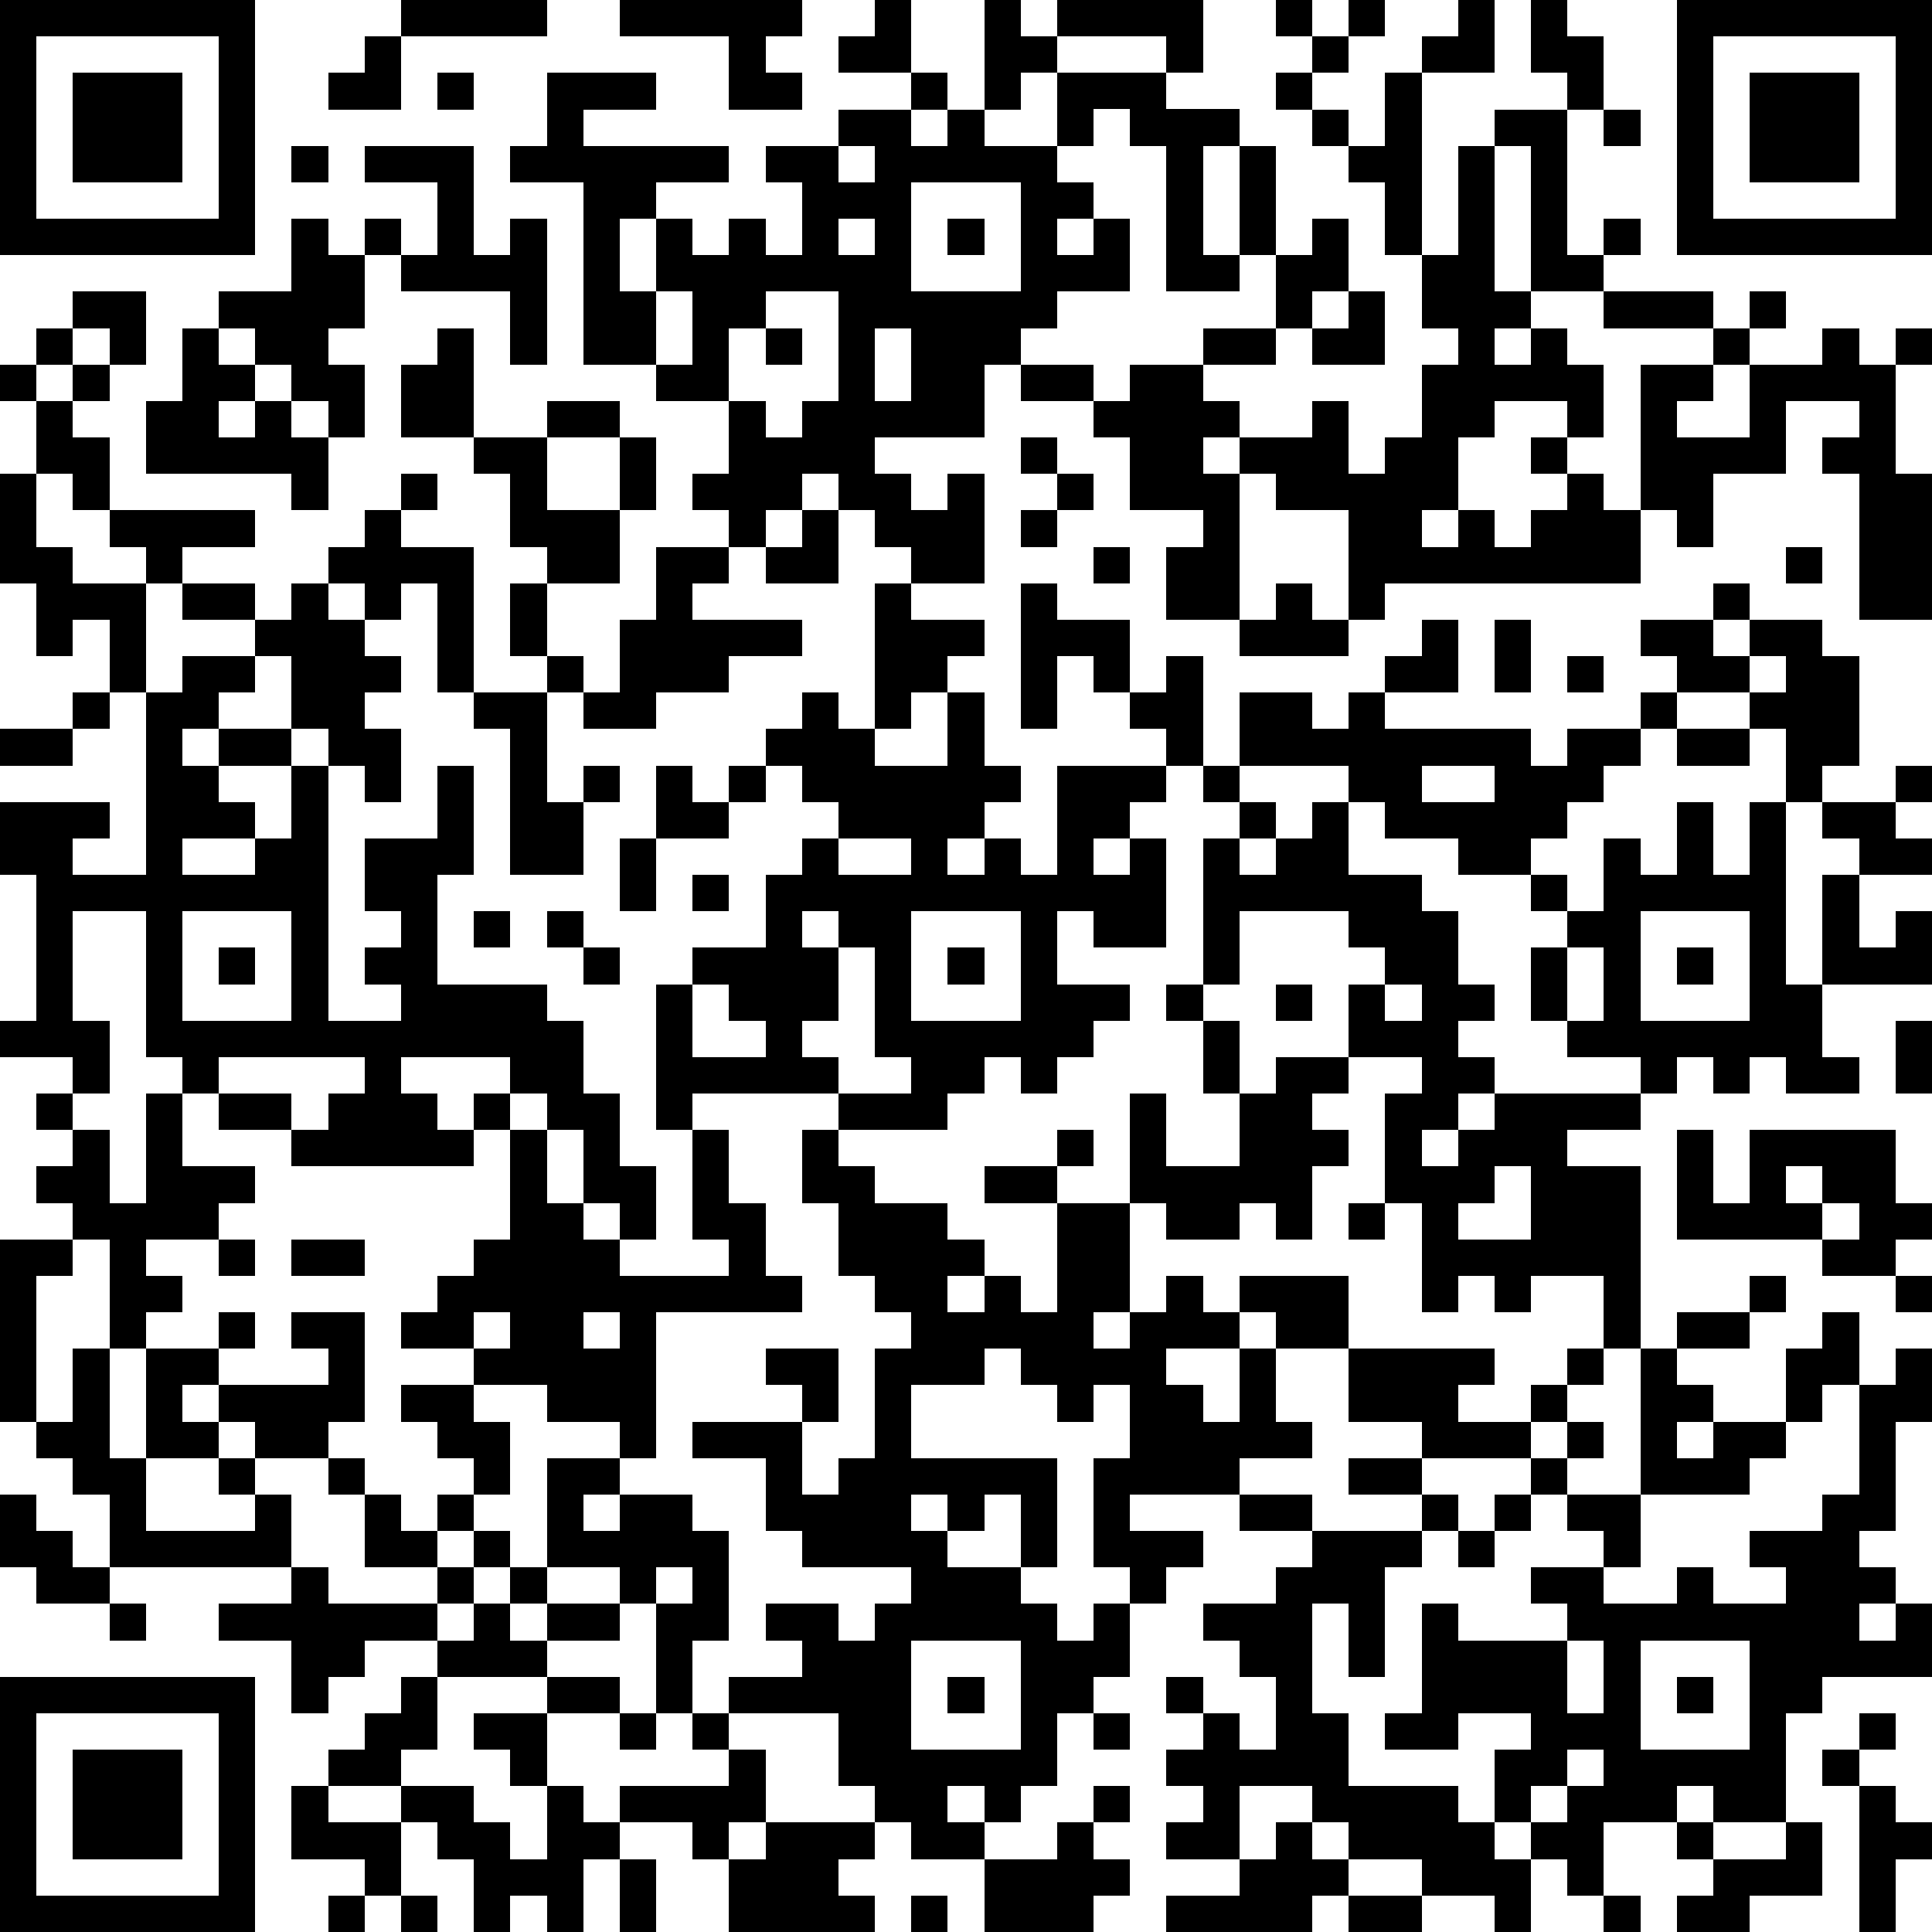
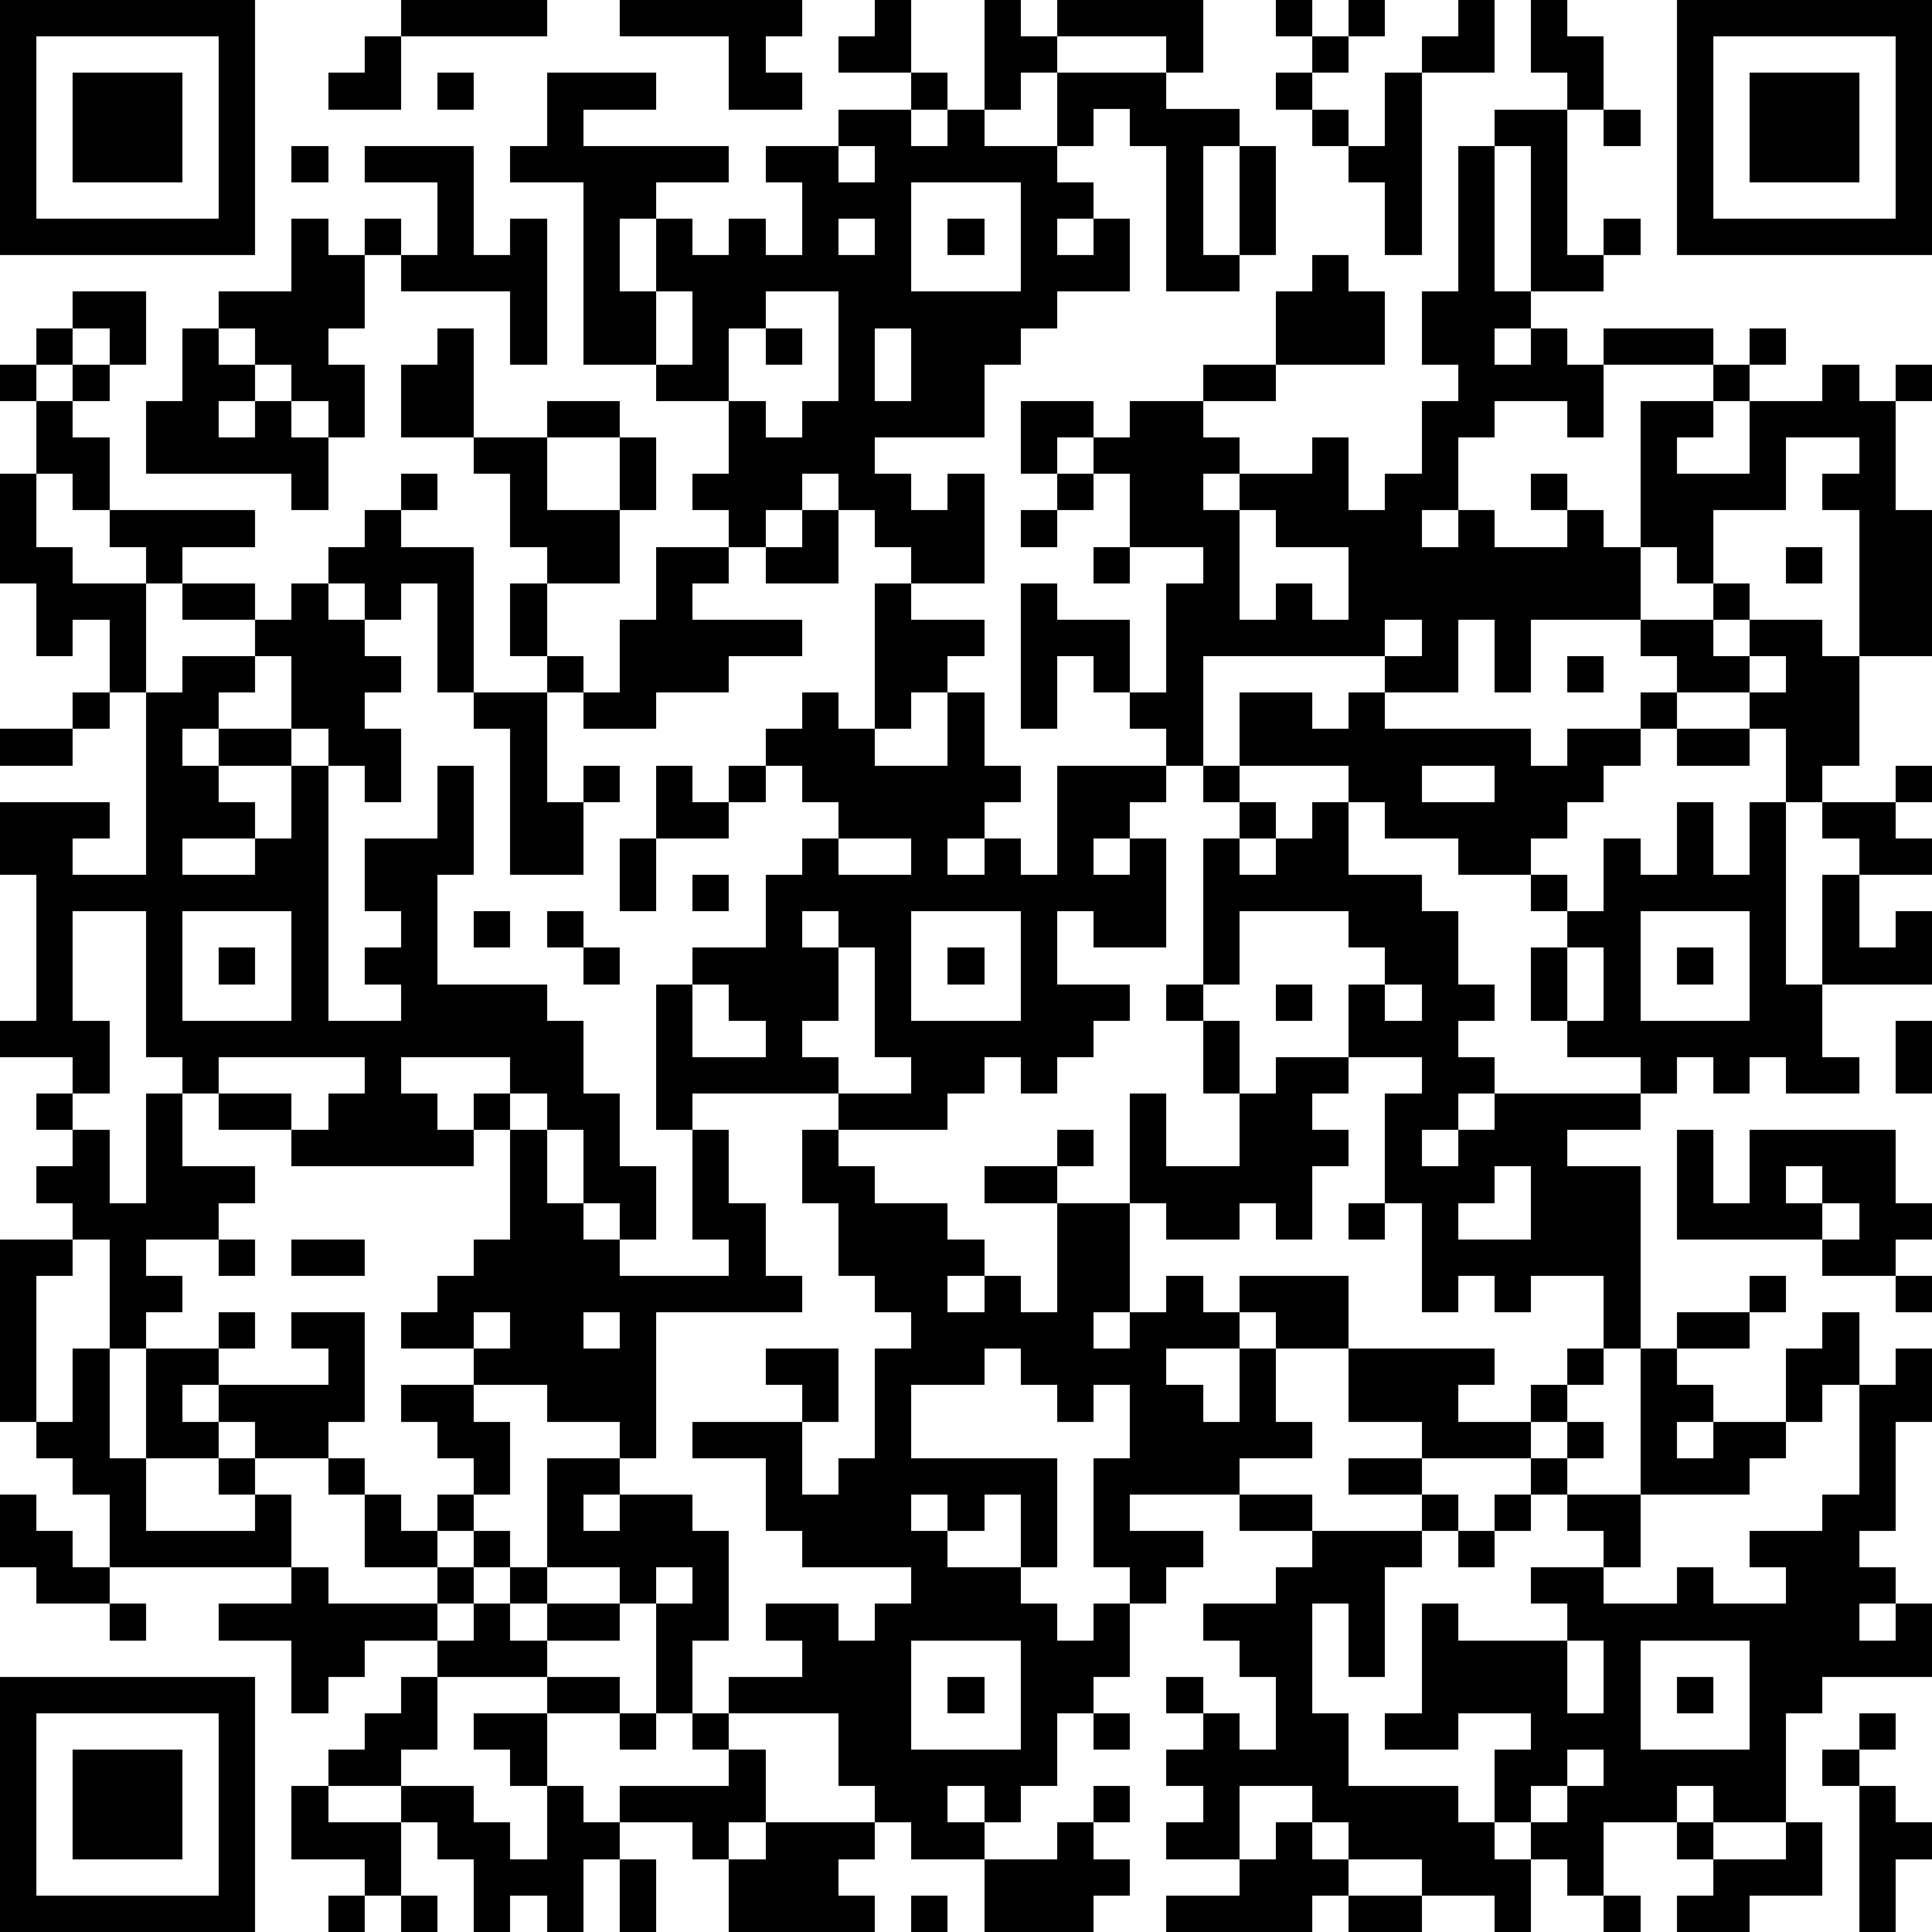
<svg xmlns="http://www.w3.org/2000/svg" version="1.1" width="212" height="212" shape-rendering="crispEdges">
-   <path d="M0 0h7v7h-7zM11 0h4v1h-4zM17 0h5v1h-1v1h1v1h-2v-2h-3zM24 0h1v2h-2v-1h1zM27 0h1v1h1v-1h4v2h-1v-1h-3v1h-1v1h-1zM35 0h1v1h-1zM37 0h1v1h-1zM40 0h1v2h-2v-1h1zM42 0h1v1h1v2h-1v-1h-1zM46 0h7v7h-7zM1 1v5h5v-5zM10 1h1v2h-2v-1h1zM36 1h1v1h-1zM47 1v5h5v-5zM2 2h3v3h-3zM12 2h1v1h-1zM15 2h3v1h-2v1h4v1h-2v1h-1v2h1v-2h1v1h1v-1h1v1h1v-2h-1v-1h2v-1h2v-1h1v1h-1v1h1v-1h1v1h2v-2h3v1h2v1h-1v3h1v-3h1v3h-1v1h-2v-4h-1v-1h-1v1h-1v1h1v1h-1v1h1v-1h1v2h-2v1h-1v1h-1v2h-3v1h1v1h1v-1h1v3h-2v-1h-1v-1h-1v-1h-1v1h-1v1h-1v-1h-1v-1h1v-2h-2v-1h-2v-5h-2v-1h1zM35 2h1v1h-1zM38 2h1v5h-1v-2h-1v-1h-1v-1h1v1h1zM48 2h3v3h-3zM41 3h2v4h1v-1h1v1h-1v1h-2v-4h-1zM44 3h1v1h-1zM8 4h1v1h-1zM10 4h3v3h1v-1h1v4h-1v-2h-3v-1h-1v-1h1v1h1v-2h-2zM23 4v1h1v-1zM40 4h1v4h1v1h-1v1h1v-1h1v1h1v2h-1v-1h-2v1h-1v2h-1v1h1v-1h1v1h1v-1h1v-1h-1v-1h1v1h1v1h1v-4h2v-1h-3v-1h3v1h1v-1h1v1h-1v1h-1v1h-1v1h2v-2h2v-1h1v1h1v-1h1v1h-1v3h1v4h-2v-4h-1v-1h1v-1h-2v2h-2v2h-1v-1h-1v2h-7v1h-1v-3h-2v-1h-1v-1h-1v1h1v4h-2v-2h1v-1h-2v-2h-1v-1h-2v-1h2v1h1v-1h2v-1h2v-2h1v-1h1v2h-1v1h-1v1h-2v1h1v1h2v-1h1v2h1v-1h1v-2h1v-1h-1v-2h1zM25 5v3h3v-3zM8 6h1v1h1v2h-1v1h1v2h-1v-1h-1v-1h-1v-1h-1v-1h2zM23 6v1h1v-1zM26 6h1v1h-1zM2 8h2v2h-1v-1h-1zM18 8v2h1v-2zM21 8v1h-1v2h1v1h1v-1h1v-3zM37 8h1v2h-2v-1h1zM1 9h1v1h-1zM5 9h1v1h1v1h-1v1h1v-1h1v1h1v2h-1v-1h-4v-2h1zM12 9h1v3h-2v-2h1zM21 9h1v1h-1zM24 9v2h1v-2zM0 10h1v1h-1zM2 10h1v1h-1zM1 11h1v1h1v2h-1v-1h-1zM15 11h2v1h-2zM13 12h2v2h2v-2h1v2h-1v2h-2v-1h-1v-2h-1zM28 12h1v1h-1zM0 13h1v2h1v1h2v-1h-1v-1h4v1h-2v1h-1v3h-1v-2h-1v1h-1v-2h-1zM11 13h1v1h-1zM29 13h1v1h-1zM10 14h1v1h2v4h-1v-3h-1v1h-1v-1h-1v-1h1zM22 14h1v2h-2v-1h1zM28 14h1v1h-1zM18 15h2v1h-1v1h3v1h-2v1h-2v1h-2v-1h-1v-1h-1v-2h1v2h1v1h1v-2h1zM30 15h1v1h-1zM49 15h1v1h-1zM5 16h2v1h-2zM8 16h1v1h1v1h1v1h-1v1h1v2h-1v-1h-1v-1h-1v-2h-1v-1h1zM24 16h1v1h2v1h-1v1h-1v1h-1zM28 16h1v1h2v2h-1v-1h-1v2h-1zM35 16h1v1h1v1h-3v-1h1zM47 16h1v1h-1zM39 17h1v2h-2v-1h1zM41 17h1v2h-1zM45 17h2v1h1v-1h2v1h1v3h-1v1h-1v-2h-1v-1h-2v-1h-1zM5 18h2v1h-1v1h-1v1h1v-1h2v1h-2v1h1v1h-2v1h2v-1h1v-2h1v7h2v-1h-1v-1h1v-1h-1v-2h2v-2h1v3h-1v3h3v1h1v2h1v2h1v2h-1v-1h-1v-2h-1v-1h-1v-1h-3v1h1v1h1v-1h1v1h-1v1h-5v-1h-2v-1h-1v-1h-1v-4h-2v3h1v2h-1v-1h-2v-1h1v-4h-1v-2h3v1h-1v1h2v-5h1zM32 18h1v3h-1v-1h-1v-1h1zM43 18h1v1h-1zM48 18v1h1v-1zM2 19h1v1h-1zM13 19h2v3h1v-1h1v1h-1v2h-2v-4h-1zM22 19h1v1h1v1h2v-2h1v2h1v1h-1v1h-1v1h1v-1h1v1h1v-3h3v1h-1v1h-1v1h1v-1h1v3h-2v-1h-1v2h2v1h-1v1h-1v1h-1v-1h-1v1h-1v1h-3v-1h-4v1h-1v-4h1v-1h2v-2h1v-1h1v-1h-1v-1h-1v-1h1zM34 19h2v1h1v-1h1v1h4v1h1v-1h2v-1h1v1h-1v1h-1v1h-1v1h-1v1h-2v-1h-2v-1h-1v-1h-3zM0 20h2v1h-2zM46 20h2v1h-2zM18 21h1v1h1v-1h1v1h-1v1h-2zM33 21h1v1h-1zM39 21v1h2v-1zM52 21h1v1h-1zM34 22h1v1h-1zM36 22h1v2h2v1h1v2h1v1h-1v1h1v1h-1v1h-1v1h1v-1h1v-1h4v-1h-2v-1h-1v-2h1v-1h-1v-1h1v1h1v-2h1v1h1v-2h1v2h1v-2h1v5h1v-3h1v-1h-1v-1h2v1h1v1h-2v2h1v-1h1v2h-3v2h1v1h-2v-1h-1v1h-1v-1h-1v1h-1v1h-2v1h2v5h-1v-2h-2v1h-1v-1h-1v1h-1v-3h-1v-3h1v-1h-2v-2h1v-1h-1v-1h-3v2h-1v-4h1v1h1v-1h1zM17 23h1v2h-1zM23 23v1h2v-1zM19 24h1v1h-1zM5 25v3h3v-3zM13 25h1v1h-1zM15 25h1v1h-1zM22 25v1h1v-1zM25 25v3h3v-3zM45 25v3h3v-3zM6 26h1v1h-1zM16 26h1v1h-1zM23 26v2h-1v1h1v1h2v-1h-1v-3zM26 26h1v1h-1zM43 26v2h1v-2zM46 26h1v1h-1zM19 27v2h2v-1h-1v-1zM32 27h1v1h-1zM35 27h1v1h-1zM38 27v1h1v-1zM33 28h1v2h-1zM52 28h1v2h-1zM6 29v1h2v1h1v-1h1v-1zM35 29h2v1h-1v1h1v1h-1v2h-1v-1h-1v1h-2v-1h-1v-3h1v2h2v-2h1zM1 30h1v1h-1zM4 30h1v2h2v1h-1v1h-2v1h1v1h-1v1h-1v-3h-1v-1h-1v-1h1v-1h1v2h1zM14 31h1v2h1v1h1v1h3v-1h-1v-3h1v2h1v2h1v1h-4v4h-1v-1h-2v-1h-2v-1h-2v-1h1v-1h1v-1h1zM22 31h1v1h1v1h2v1h1v1h-1v1h1v-1h1v1h1v-3h-2v-1h2v-1h1v1h-1v1h2v3h-1v1h1v-1h1v-1h1v1h1v-1h3v2h-2v-1h-1v1h-2v1h1v1h1v-2h1v2h1v1h-2v1h-3v1h2v1h-1v1h-1v-1h-1v-3h1v-2h-1v1h-1v-1h-1v-1h-1v1h-2v2h4v3h-1v-2h-1v1h-1v-1h-1v1h1v1h2v1h1v1h1v-1h1v2h-1v1h-1v2h-1v1h-1v-1h-1v1h1v1h-2v-1h-1v-1h-1v-2h-3v-1h2v-1h-1v-1h2v1h1v-1h1v-1h-3v-1h-1v-2h-2v-1h3v-1h-1v-1h2v2h-1v2h1v-1h1v-3h1v-1h-1v-1h-1v-2h-1zM46 31h1v2h1v-2h4v2h1v1h-1v1h-2v-1h-4zM41 32v1h-1v1h2v-2zM49 32v1h1v-1zM37 33h1v1h-1zM50 33v1h1v-1zM0 34h2v1h-1v4h-1zM6 34h1v1h-1zM8 34h2v1h-2zM48 35h1v1h-1zM52 35h1v1h-1zM6 36h1v1h-1zM8 36h2v3h-1v1h-2v-1h-1v-1h-1v1h1v1h-2v-3h2v1h3v-1h-1zM13 36v1h1v-1zM16 36v1h1v-1zM46 36h2v1h-2zM50 36h1v2h-1v1h-1v-2h1zM2 37h1v3h1v2h3v-1h-1v-1h1v1h1v2h-5v-2h-1v-1h-1v-1h1zM37 37h4v1h-1v1h2v-1h1v-1h1v1h-1v1h-1v1h-3v-1h-2zM45 37h1v1h1v1h-1v1h1v-1h2v1h-1v1h-3zM52 37h1v2h-1v3h-1v1h1v1h-1v1h1v-1h1v2h-3v1h-1v3h-2v-1h-1v1h-2v2h-1v-1h-1v-1h-1v-2h1v-1h-2v1h-2v-1h1v-3h1v1h3v-1h-1v-1h2v-1h-1v-1h-1v-1h1v-1h1v1h-1v1h2v2h-1v1h2v-1h1v1h2v-1h-1v-1h2v-1h1v-3h1zM11 38h2v1h1v2h-1v-1h-1v-1h-1zM9 40h1v1h-1zM15 40h2v1h-1v1h1v-1h2v1h1v3h-1v2h-1v-3h-1v-1h-2zM37 40h2v1h-2zM0 41h1v1h1v1h1v1h-2v-1h-1zM10 41h1v1h1v-1h1v1h-1v1h-2zM34 41h2v1h-2zM39 41h1v1h-1zM41 41h1v1h-1zM13 42h1v1h-1zM36 42h3v1h-1v3h-1v-2h-1v3h1v2h3v1h1v1h1v2h-1v-1h-2v-1h-2v-1h-1v-1h-2v2h-2v-1h1v-1h-1v-1h1v-1h-1v-1h1v1h1v1h1v-2h-1v-1h-1v-1h2v-1h1zM40 42h1v1h-1zM8 43h1v1h3v-1h1v1h-1v1h-2v1h-1v1h-1v-2h-2v-1h2zM14 43h1v1h-1zM18 43v1h1v-1zM3 44h1v1h-1zM13 44h1v1h1v-1h2v1h-2v1h-3v-1h1zM25 45v3h3v-3zM43 45v2h1v-2zM45 45v3h3v-3zM0 46h7v7h-7zM11 46h1v2h-1v1h-2v-1h1v-1h1zM15 46h2v1h-2zM26 46h1v1h-1zM46 46h1v1h-1zM1 47v5h5v-5zM13 47h2v2h-1v-1h-1zM17 47h1v1h-1zM19 47h1v1h-1zM30 47h1v1h-1zM51 47h1v1h-1zM2 48h3v3h-3zM20 48h1v2h-1v1h-1v-1h-2v-1h3zM43 48v1h-1v1h1v-1h1v-1zM50 48h1v1h-1zM8 49h1v1h2v-1h2v1h1v1h1v-2h1v1h1v1h-1v2h-1v-1h-1v1h-1v-2h-1v-1h-1v2h-1v-1h-2zM30 49h1v1h-1zM51 49h1v1h1v1h-1v2h-1zM21 50h3v1h-1v1h1v1h-4v-2h1zM29 50h1v1h1v1h-1v1h-3v-2h2zM35 50h1v1h1v1h-1v1h-4v-1h2v-1h1zM46 50h1v1h-1zM49 50h1v2h-2v1h-2v-1h1v-1h2zM17 51h1v2h-1zM9 52h1v1h-1zM11 52h1v1h-1zM25 52h1v1h-1zM37 52h2v1h-2zM44 52h1v1h-1z" style="fill:#000" transform="translate(0,0) scale(4)" />
+   <path d="M0 0h7v7h-7zM11 0h4v1h-4zM17 0h5v1h-1v1h1v1h-2v-2h-3zM24 0h1v2h-2v-1h1zM27 0h1v1h1v-1h4v2h-1v-1h-3v1h-1v1h-1zM35 0h1v1h-1zM37 0h1v1h-1zM40 0h1v2h-2v-1h1zM42 0h1v1h1v2h-1v-1h-1zM46 0h7v7h-7zM1 1v5h5v-5zM10 1h1v2h-2v-1h1zM36 1h1v1h-1zM47 1v5h5v-5zM2 2h3v3h-3zM12 2h1v1h-1zM15 2h3v1h-2v1h4v1h-2v1h-1v2h1v-2h1v1h1v-1h1v1h1v-2h-1v-1h2v-1h2v-1h1v1h-1v1h1v-1h1v1h2v-2h3v1h2v1h-1v3h1v-3h1v3h-1v1h-2v-4h-1v-1h-1v1h-1v1h1v1h-1v1h1v-1h1v2h-2v1h-1v1h-1v2h-3v1h1v1h1v-1h1v3h-2v-1h-1v-1h-1v-1h-1v1h-1v1h-1v-1h-1v-1h1v-2h-2v-1h-2v-5h-2v-1h1zM35 2h1v1h-1zM38 2h1v5h-1v-2h-1v-1h-1v-1h1v1h1zM48 2h3v3h-3zM41 3h2v4h1v-1h1v1h-1v1h-2v-4h-1zM44 3h1v1h-1zM8 4h1v1h-1zM10 4h3v3h1v-1h1v4h-1v-2h-3v-1h-1v-1h1v1h1v-2h-2zM23 4v1h1v-1zM40 4h1v4h1v1h-1v1h1v-1h1v1h1v2h-1v-1h-2v1h-1v2h-1v1h1v-1h1v1h1h1v-1h-1v-1h1v1h1v1h1v-4h2v-1h-3v-1h3v1h1v-1h1v1h-1v1h-1v1h-1v1h2v-2h2v-1h1v1h1v-1h1v1h-1v3h1v4h-2v-4h-1v-1h1v-1h-2v2h-2v2h-1v-1h-1v2h-7v1h-1v-3h-2v-1h-1v-1h-1v1h1v4h-2v-2h1v-1h-2v-2h-1v-1h-2v-1h2v1h1v-1h2v-1h2v-2h1v-1h1v2h-1v1h-1v1h-2v1h1v1h2v-1h1v2h1v-1h1v-2h1v-1h-1v-2h1zM25 5v3h3v-3zM8 6h1v1h1v2h-1v1h1v2h-1v-1h-1v-1h-1v-1h-1v-1h2zM23 6v1h1v-1zM26 6h1v1h-1zM2 8h2v2h-1v-1h-1zM18 8v2h1v-2zM21 8v1h-1v2h1v1h1v-1h1v-3zM37 8h1v2h-2v-1h1zM1 9h1v1h-1zM5 9h1v1h1v1h-1v1h1v-1h1v1h1v2h-1v-1h-4v-2h1zM12 9h1v3h-2v-2h1zM21 9h1v1h-1zM24 9v2h1v-2zM0 10h1v1h-1zM2 10h1v1h-1zM1 11h1v1h1v2h-1v-1h-1zM15 11h2v1h-2zM13 12h2v2h2v-2h1v2h-1v2h-2v-1h-1v-2h-1zM28 12h1v1h-1zM0 13h1v2h1v1h2v-1h-1v-1h4v1h-2v1h-1v3h-1v-2h-1v1h-1v-2h-1zM11 13h1v1h-1zM29 13h1v1h-1zM10 14h1v1h2v4h-1v-3h-1v1h-1v-1h-1v-1h1zM22 14h1v2h-2v-1h1zM28 14h1v1h-1zM18 15h2v1h-1v1h3v1h-2v1h-2v1h-2v-1h-1v-1h-1v-2h1v2h1v1h1v-2h1zM30 15h1v1h-1zM49 15h1v1h-1zM5 16h2v1h-2zM8 16h1v1h1v1h1v1h-1v1h1v2h-1v-1h-1v-1h-1v-2h-1v-1h1zM24 16h1v1h2v1h-1v1h-1v1h-1zM28 16h1v1h2v2h-1v-1h-1v2h-1zM35 16h1v1h1v1h-3v-1h1zM47 16h1v1h-1zM39 17h1v2h-2v-1h1zM41 17h1v2h-1zM45 17h2v1h1v-1h2v1h1v3h-1v1h-1v-2h-1v-1h-2v-1h-1zM5 18h2v1h-1v1h-1v1h1v-1h2v1h-2v1h1v1h-2v1h2v-1h1v-2h1v7h2v-1h-1v-1h1v-1h-1v-2h2v-2h1v3h-1v3h3v1h1v2h1v2h1v2h-1v-1h-1v-2h-1v-1h-1v-1h-3v1h1v1h1v-1h1v1h-1v1h-5v-1h-2v-1h-1v-1h-1v-4h-2v3h1v2h-1v-1h-2v-1h1v-4h-1v-2h3v1h-1v1h2v-5h1zM32 18h1v3h-1v-1h-1v-1h1zM43 18h1v1h-1zM48 18v1h1v-1zM2 19h1v1h-1zM13 19h2v3h1v-1h1v1h-1v2h-2v-4h-1zM22 19h1v1h1v1h2v-2h1v2h1v1h-1v1h-1v1h1v-1h1v1h1v-3h3v1h-1v1h-1v1h1v-1h1v3h-2v-1h-1v2h2v1h-1v1h-1v1h-1v-1h-1v1h-1v1h-3v-1h-4v1h-1v-4h1v-1h2v-2h1v-1h1v-1h-1v-1h-1v-1h1zM34 19h2v1h1v-1h1v1h4v1h1v-1h2v-1h1v1h-1v1h-1v1h-1v1h-1v1h-2v-1h-2v-1h-1v-1h-3zM0 20h2v1h-2zM46 20h2v1h-2zM18 21h1v1h1v-1h1v1h-1v1h-2zM33 21h1v1h-1zM39 21v1h2v-1zM52 21h1v1h-1zM34 22h1v1h-1zM36 22h1v2h2v1h1v2h1v1h-1v1h1v1h-1v1h-1v1h1v-1h1v-1h4v-1h-2v-1h-1v-2h1v-1h-1v-1h1v1h1v-2h1v1h1v-2h1v2h1v-2h1v5h1v-3h1v-1h-1v-1h2v1h1v1h-2v2h1v-1h1v2h-3v2h1v1h-2v-1h-1v1h-1v-1h-1v1h-1v1h-2v1h2v5h-1v-2h-2v1h-1v-1h-1v1h-1v-3h-1v-3h1v-1h-2v-2h1v-1h-1v-1h-3v2h-1v-4h1v1h1v-1h1zM17 23h1v2h-1zM23 23v1h2v-1zM19 24h1v1h-1zM5 25v3h3v-3zM13 25h1v1h-1zM15 25h1v1h-1zM22 25v1h1v-1zM25 25v3h3v-3zM45 25v3h3v-3zM6 26h1v1h-1zM16 26h1v1h-1zM23 26v2h-1v1h1v1h2v-1h-1v-3zM26 26h1v1h-1zM43 26v2h1v-2zM46 26h1v1h-1zM19 27v2h2v-1h-1v-1zM32 27h1v1h-1zM35 27h1v1h-1zM38 27v1h1v-1zM33 28h1v2h-1zM52 28h1v2h-1zM6 29v1h2v1h1v-1h1v-1zM35 29h2v1h-1v1h1v1h-1v2h-1v-1h-1v1h-2v-1h-1v-3h1v2h2v-2h1zM1 30h1v1h-1zM4 30h1v2h2v1h-1v1h-2v1h1v1h-1v1h-1v-3h-1v-1h-1v-1h1v-1h1v2h1zM14 31h1v2h1v1h1v1h3v-1h-1v-3h1v2h1v2h1v1h-4v4h-1v-1h-2v-1h-2v-1h-2v-1h1v-1h1v-1h1zM22 31h1v1h1v1h2v1h1v1h-1v1h1v-1h1v1h1v-3h-2v-1h2v-1h1v1h-1v1h2v3h-1v1h1v-1h1v-1h1v1h1v-1h3v2h-2v-1h-1v1h-2v1h1v1h1v-2h1v2h1v1h-2v1h-3v1h2v1h-1v1h-1v-1h-1v-3h1v-2h-1v1h-1v-1h-1v-1h-1v1h-2v2h4v3h-1v-2h-1v1h-1v-1h-1v1h1v1h2v1h1v1h1v-1h1v2h-1v1h-1v2h-1v1h-1v-1h-1v1h1v1h-2v-1h-1v-1h-1v-2h-3v-1h2v-1h-1v-1h2v1h1v-1h1v-1h-3v-1h-1v-2h-2v-1h3v-1h-1v-1h2v2h-1v2h1v-1h1v-3h1v-1h-1v-1h-1v-2h-1zM46 31h1v2h1v-2h4v2h1v1h-1v1h-2v-1h-4zM41 32v1h-1v1h2v-2zM49 32v1h1v-1zM37 33h1v1h-1zM50 33v1h1v-1zM0 34h2v1h-1v4h-1zM6 34h1v1h-1zM8 34h2v1h-2zM48 35h1v1h-1zM52 35h1v1h-1zM6 36h1v1h-1zM8 36h2v3h-1v1h-2v-1h-1v-1h-1v1h1v1h-2v-3h2v1h3v-1h-1zM13 36v1h1v-1zM16 36v1h1v-1zM46 36h2v1h-2zM50 36h1v2h-1v1h-1v-2h1zM2 37h1v3h1v2h3v-1h-1v-1h1v1h1v2h-5v-2h-1v-1h-1v-1h1zM37 37h4v1h-1v1h2v-1h1v-1h1v1h-1v1h-1v1h-3v-1h-2zM45 37h1v1h1v1h-1v1h1v-1h2v1h-1v1h-3zM52 37h1v2h-1v3h-1v1h1v1h-1v1h1v-1h1v2h-3v1h-1v3h-2v-1h-1v1h-2v2h-1v-1h-1v-1h-1v-2h1v-1h-2v1h-2v-1h1v-3h1v1h3v-1h-1v-1h2v-1h-1v-1h-1v-1h1v-1h1v1h-1v1h2v2h-1v1h2v-1h1v1h2v-1h-1v-1h2v-1h1v-3h1zM11 38h2v1h1v2h-1v-1h-1v-1h-1zM9 40h1v1h-1zM15 40h2v1h-1v1h1v-1h2v1h1v3h-1v2h-1v-3h-1v-1h-2zM37 40h2v1h-2zM0 41h1v1h1v1h1v1h-2v-1h-1zM10 41h1v1h1v-1h1v1h-1v1h-2zM34 41h2v1h-2zM39 41h1v1h-1zM41 41h1v1h-1zM13 42h1v1h-1zM36 42h3v1h-1v3h-1v-2h-1v3h1v2h3v1h1v1h1v2h-1v-1h-2v-1h-2v-1h-1v-1h-2v2h-2v-1h1v-1h-1v-1h1v-1h-1v-1h1v1h1v1h1v-2h-1v-1h-1v-1h2v-1h1zM40 42h1v1h-1zM8 43h1v1h3v-1h1v1h-1v1h-2v1h-1v1h-1v-2h-2v-1h2zM14 43h1v1h-1zM18 43v1h1v-1zM3 44h1v1h-1zM13 44h1v1h1v-1h2v1h-2v1h-3v-1h1zM25 45v3h3v-3zM43 45v2h1v-2zM45 45v3h3v-3zM0 46h7v7h-7zM11 46h1v2h-1v1h-2v-1h1v-1h1zM15 46h2v1h-2zM26 46h1v1h-1zM46 46h1v1h-1zM1 47v5h5v-5zM13 47h2v2h-1v-1h-1zM17 47h1v1h-1zM19 47h1v1h-1zM30 47h1v1h-1zM51 47h1v1h-1zM2 48h3v3h-3zM20 48h1v2h-1v1h-1v-1h-2v-1h3zM43 48v1h-1v1h1v-1h1v-1zM50 48h1v1h-1zM8 49h1v1h2v-1h2v1h1v1h1v-2h1v1h1v1h-1v2h-1v-1h-1v1h-1v-2h-1v-1h-1v2h-1v-1h-2zM30 49h1v1h-1zM51 49h1v1h1v1h-1v2h-1zM21 50h3v1h-1v1h1v1h-4v-2h1zM29 50h1v1h1v1h-1v1h-3v-2h2zM35 50h1v1h1v1h-1v1h-4v-1h2v-1h1zM46 50h1v1h-1zM49 50h1v2h-2v1h-2v-1h1v-1h2zM17 51h1v2h-1zM9 52h1v1h-1zM11 52h1v1h-1zM25 52h1v1h-1zM37 52h2v1h-2zM44 52h1v1h-1z" style="fill:#000" transform="translate(0,0) scale(4)" />
</svg>